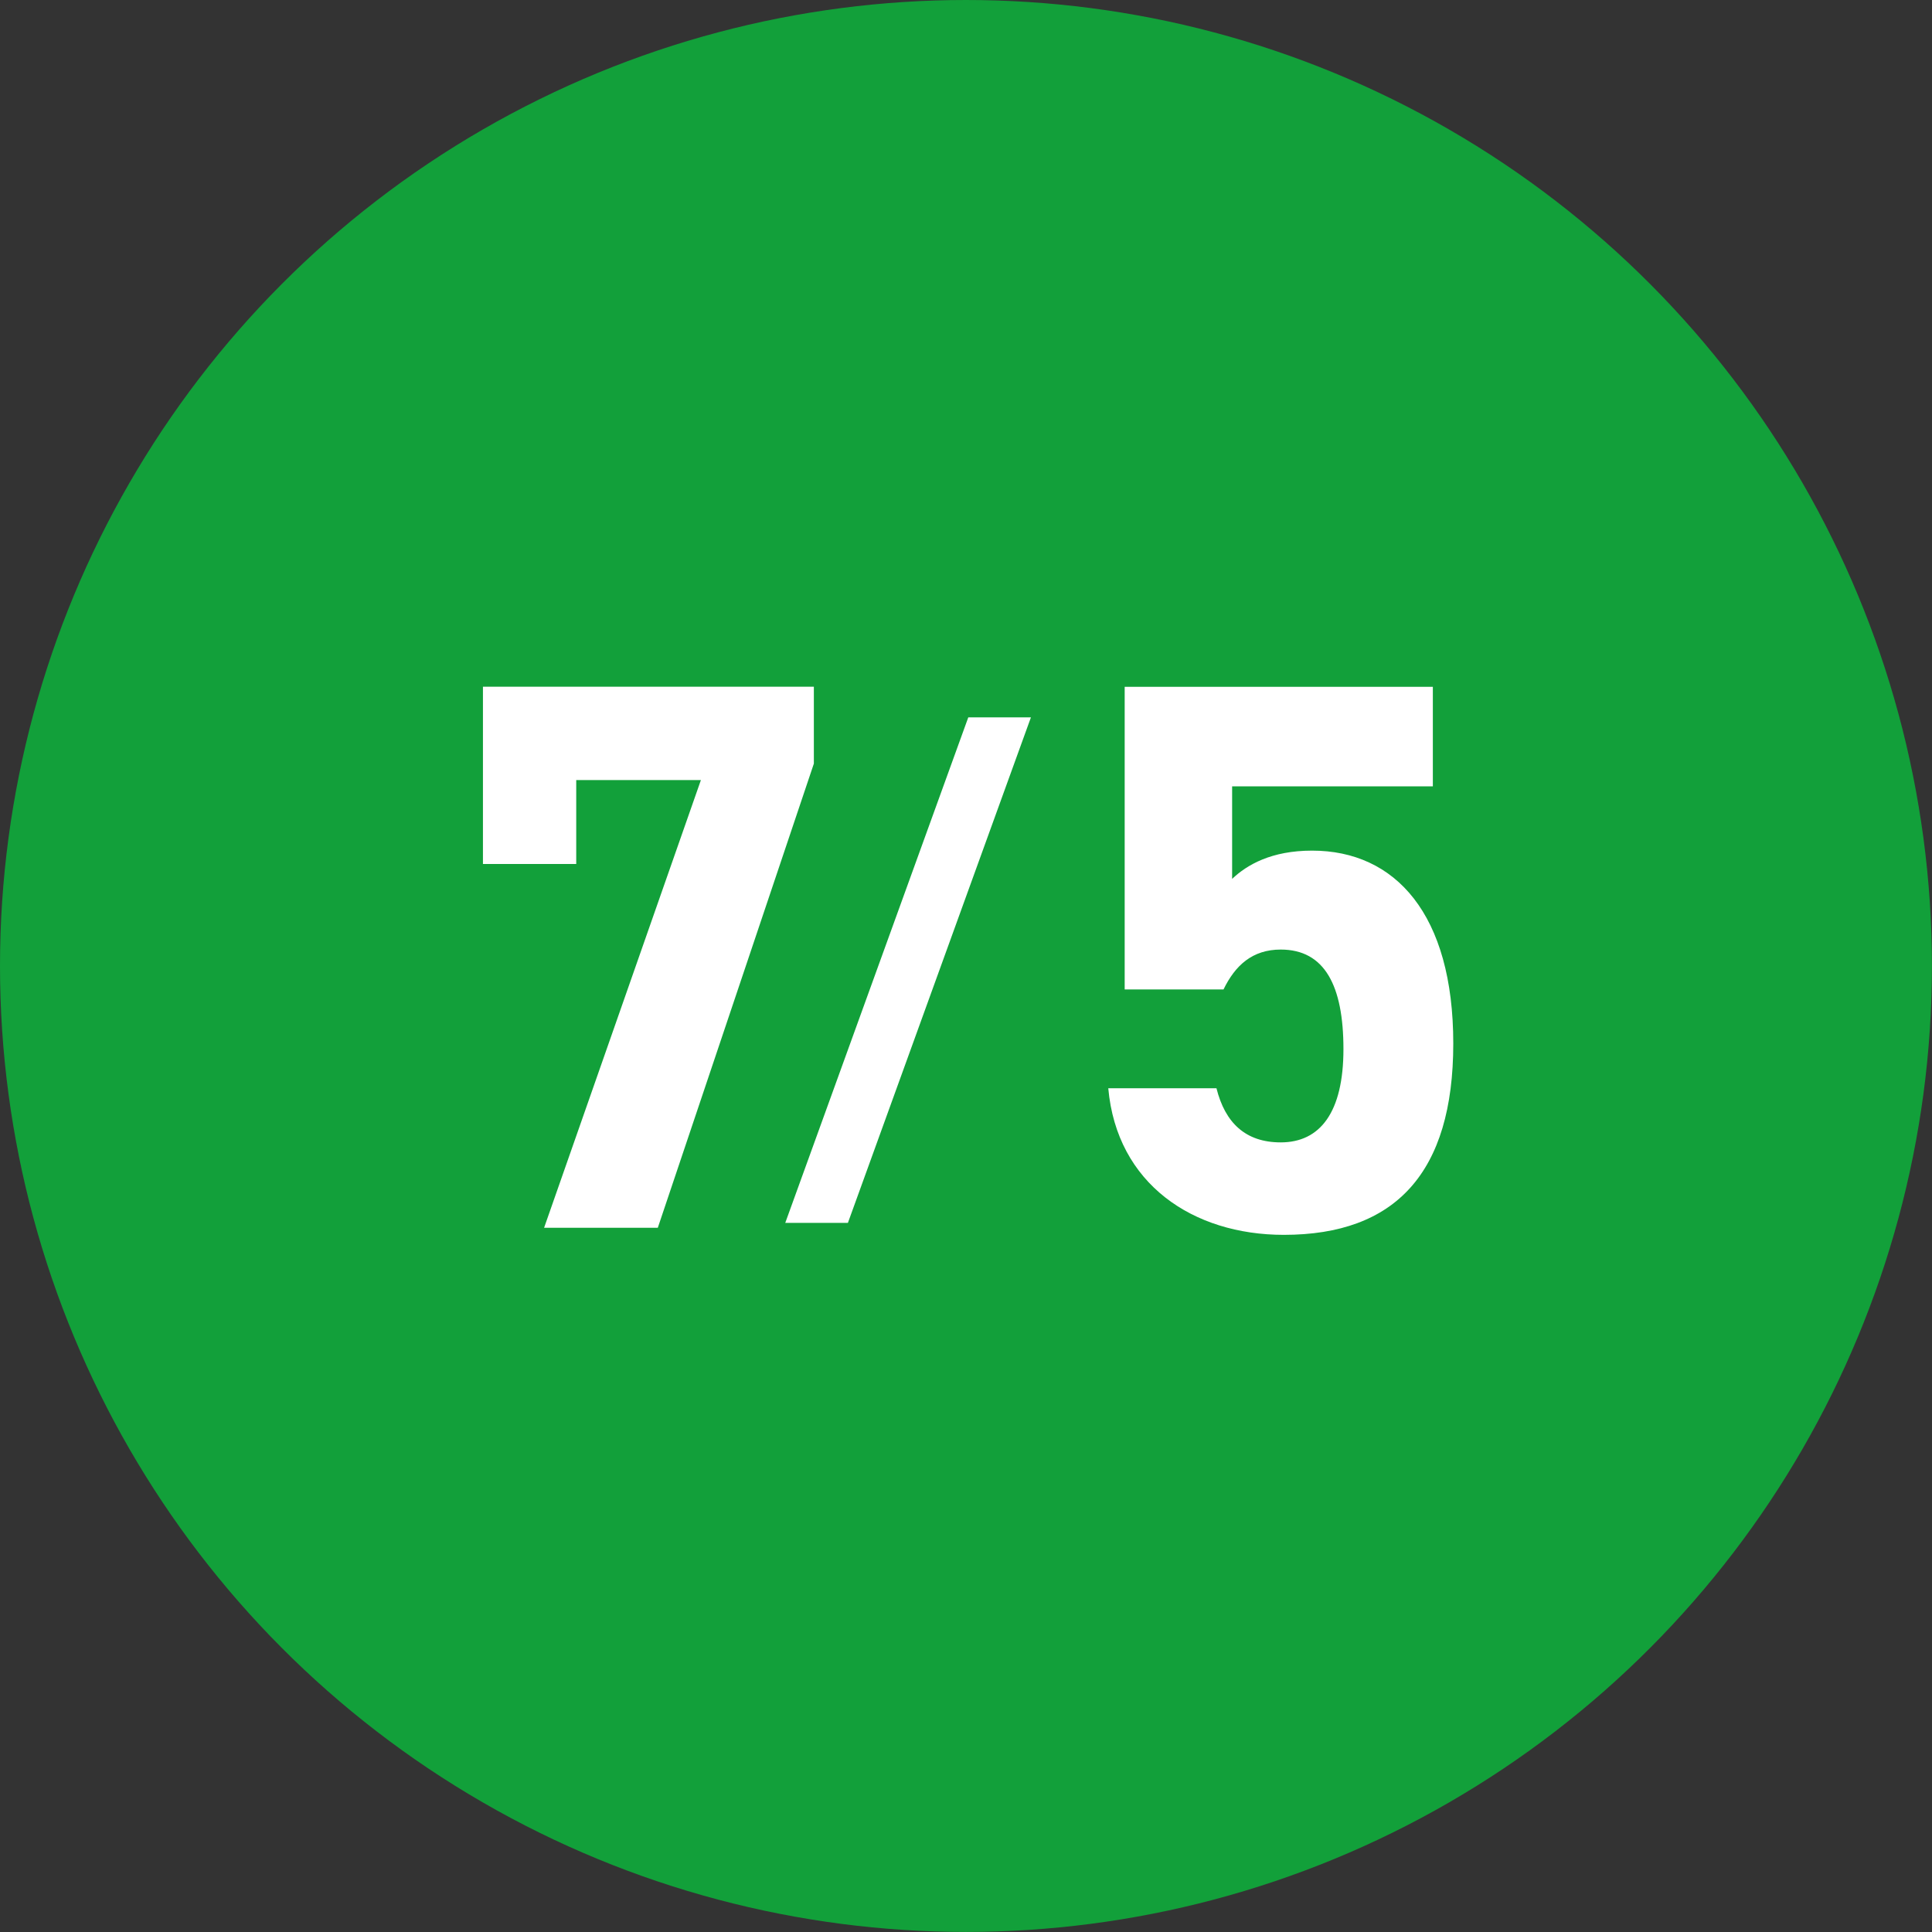
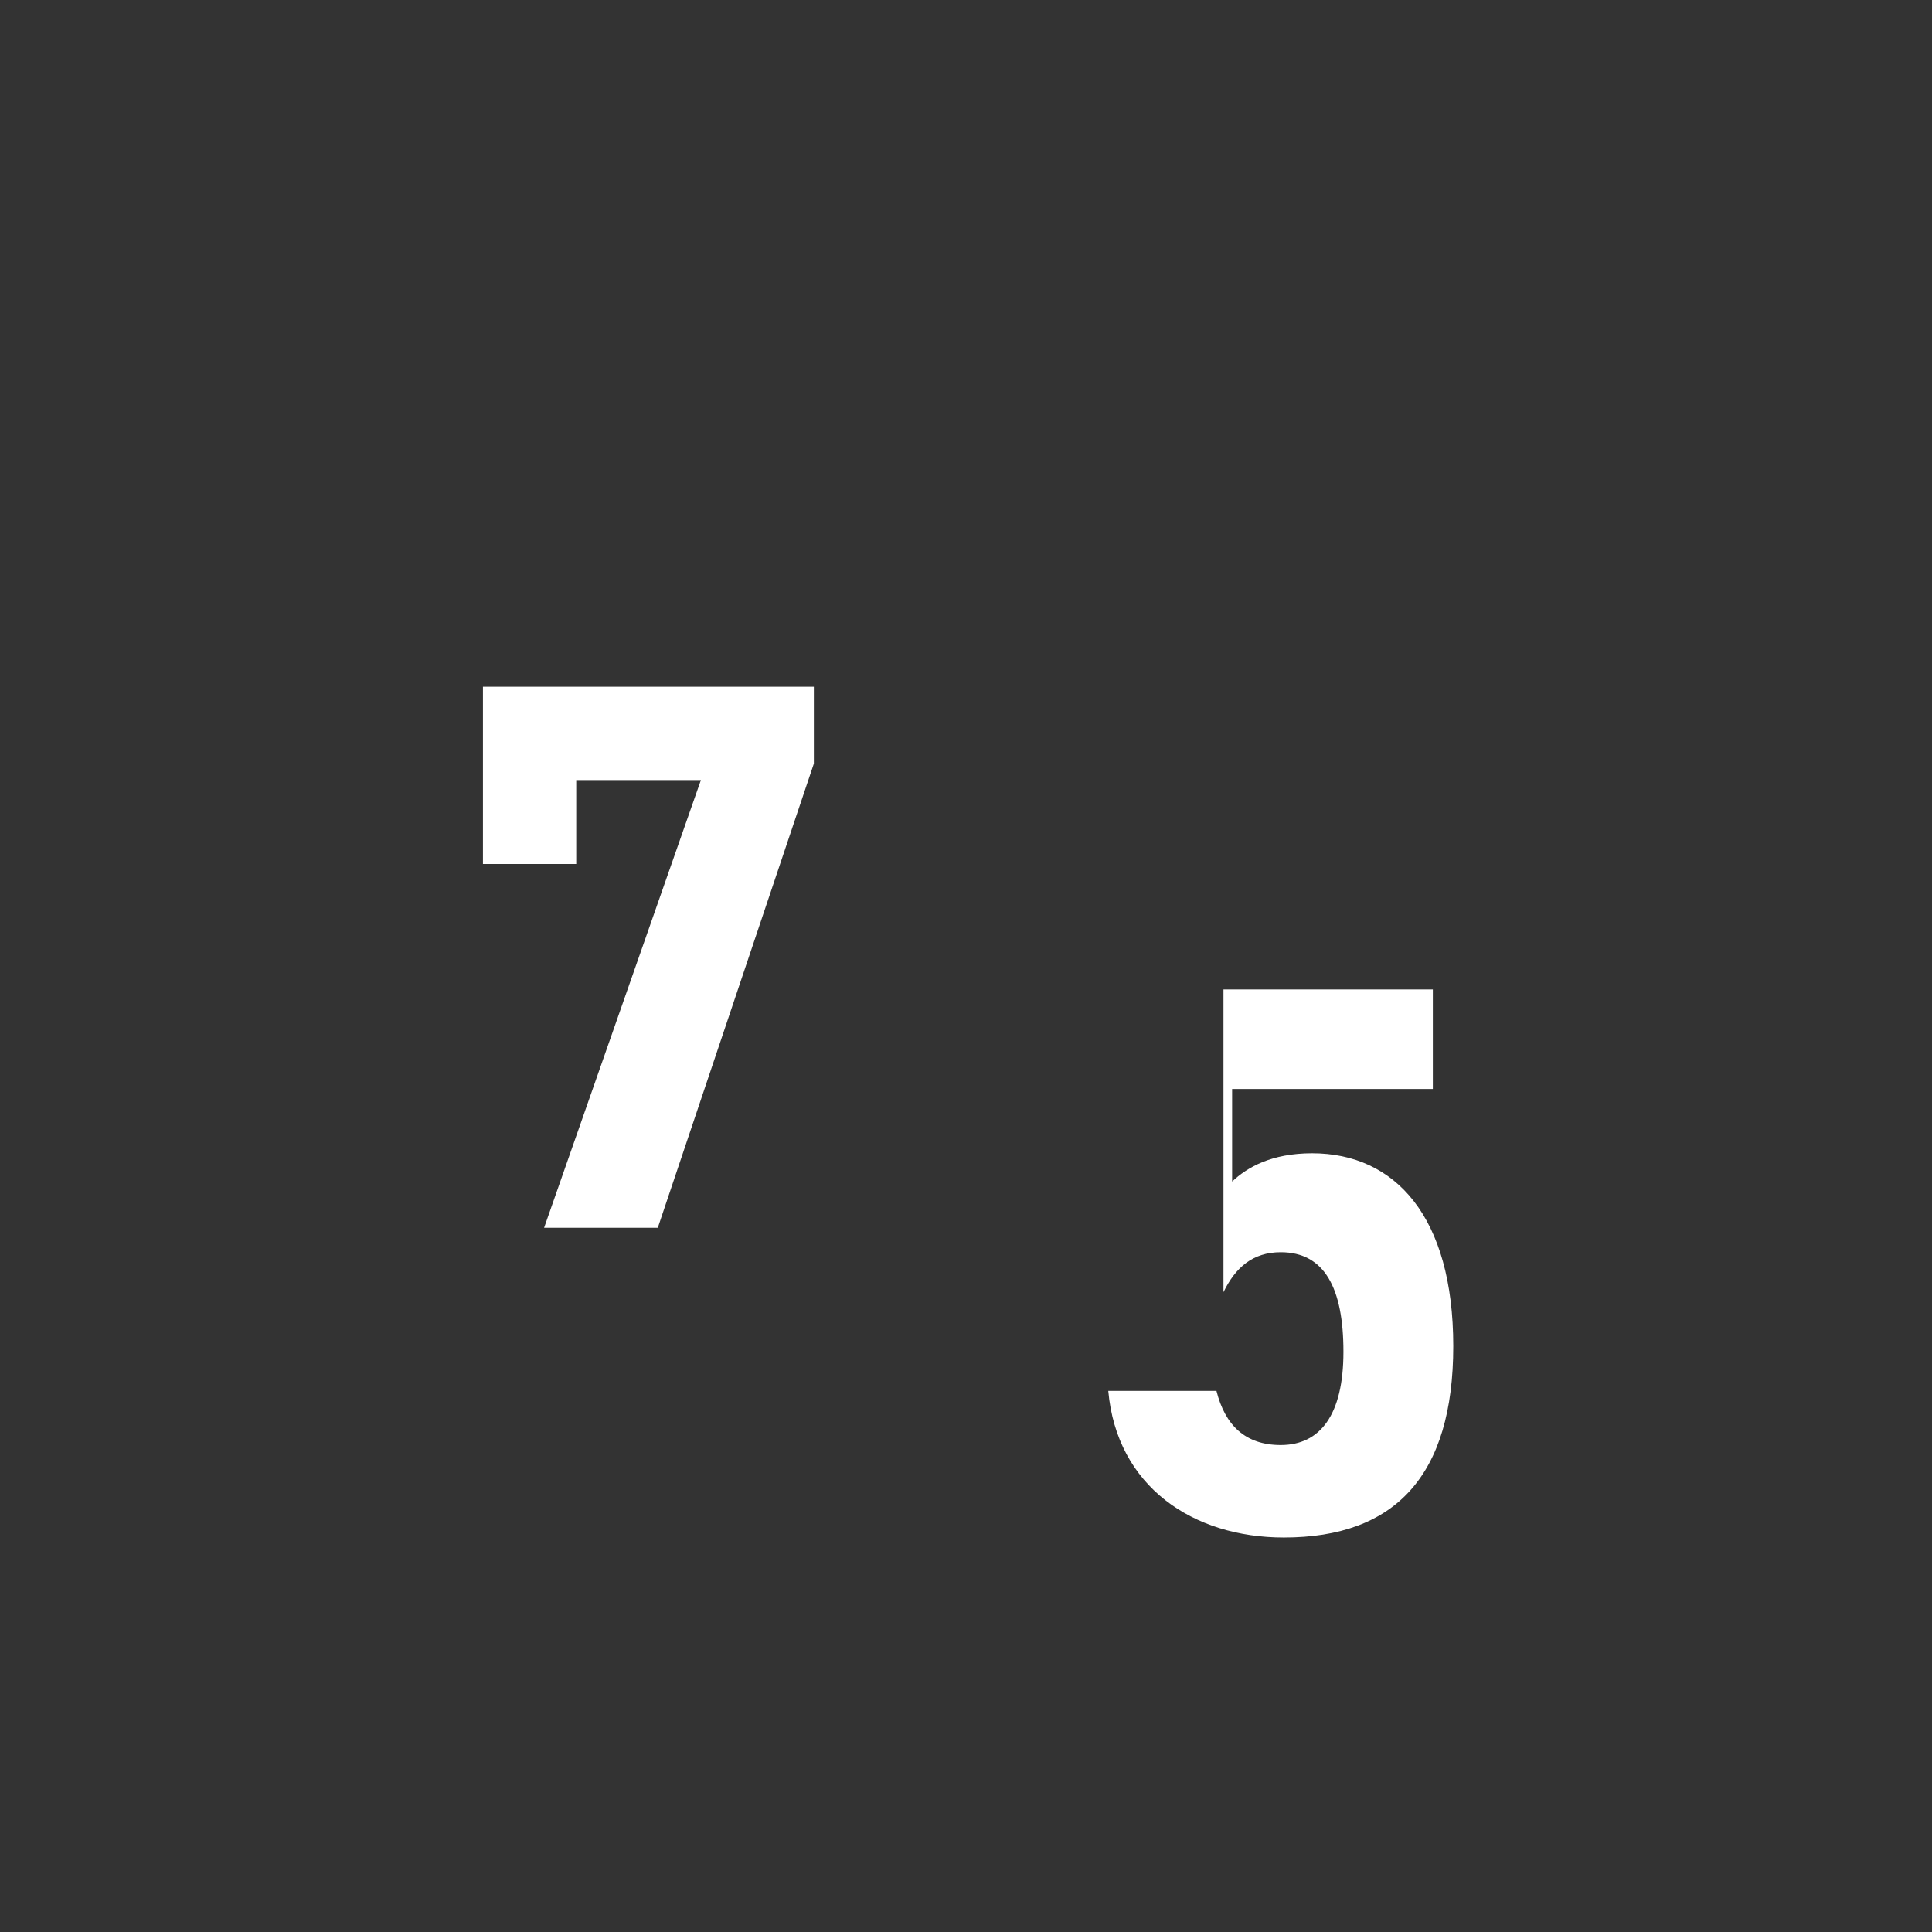
<svg xmlns="http://www.w3.org/2000/svg" viewBox="0 0 283.75 283.75">
  <rect x="0" y="0" width="283.75" height="283.75" fill="#333333" stroke="none" />
  <defs>
    <style>.d{fill:#fff;}.e{fill:#12a03a;}</style>
  </defs>
  <g id="a" />
  <g id="b">
    <g id="c">
      <g>
-         <circle class="e" cx="141.87" cy="141.87" r="141.87" />
        <g>
          <path class="d" d="M70.93,126.89v-26.03h48.6v11.29l-22.92,68.17h-16.7l23.03-65.75h-18.31v12.32h-13.7Z" />
-           <path class="d" d="M115.33,179.6l26.88-74.24h9.2l-26.88,74.24h-9.2Z" />
-           <path class="d" d="M179.69,145.32h-14.51v-44.45h45.26v14.62h-29.48v13.59c2.19-2.07,5.76-4.15,11.75-4.15,12.21,0,20.73,9.33,20.73,28.33s-8.52,28.1-24.88,28.1c-13.36,0-24.53-7.49-25.79-21.53h15.89c1.27,5.07,4.26,7.95,9.44,7.95,5.76,0,9.21-4.38,9.21-13.7s-2.76-14.62-9.21-14.62c-4.15,0-6.68,2.3-8.41,5.87Z" />
+           <path class="d" d="M179.69,145.32h-14.51h45.26v14.62h-29.48v13.59c2.19-2.07,5.76-4.15,11.75-4.15,12.21,0,20.73,9.33,20.73,28.33s-8.52,28.1-24.88,28.1c-13.36,0-24.53-7.49-25.79-21.53h15.89c1.27,5.07,4.26,7.95,9.44,7.95,5.76,0,9.21-4.38,9.21-13.7s-2.76-14.62-9.21-14.62c-4.15,0-6.68,2.3-8.41,5.87Z" />
        </g>
      </g>
    </g>
  </g>
</svg>